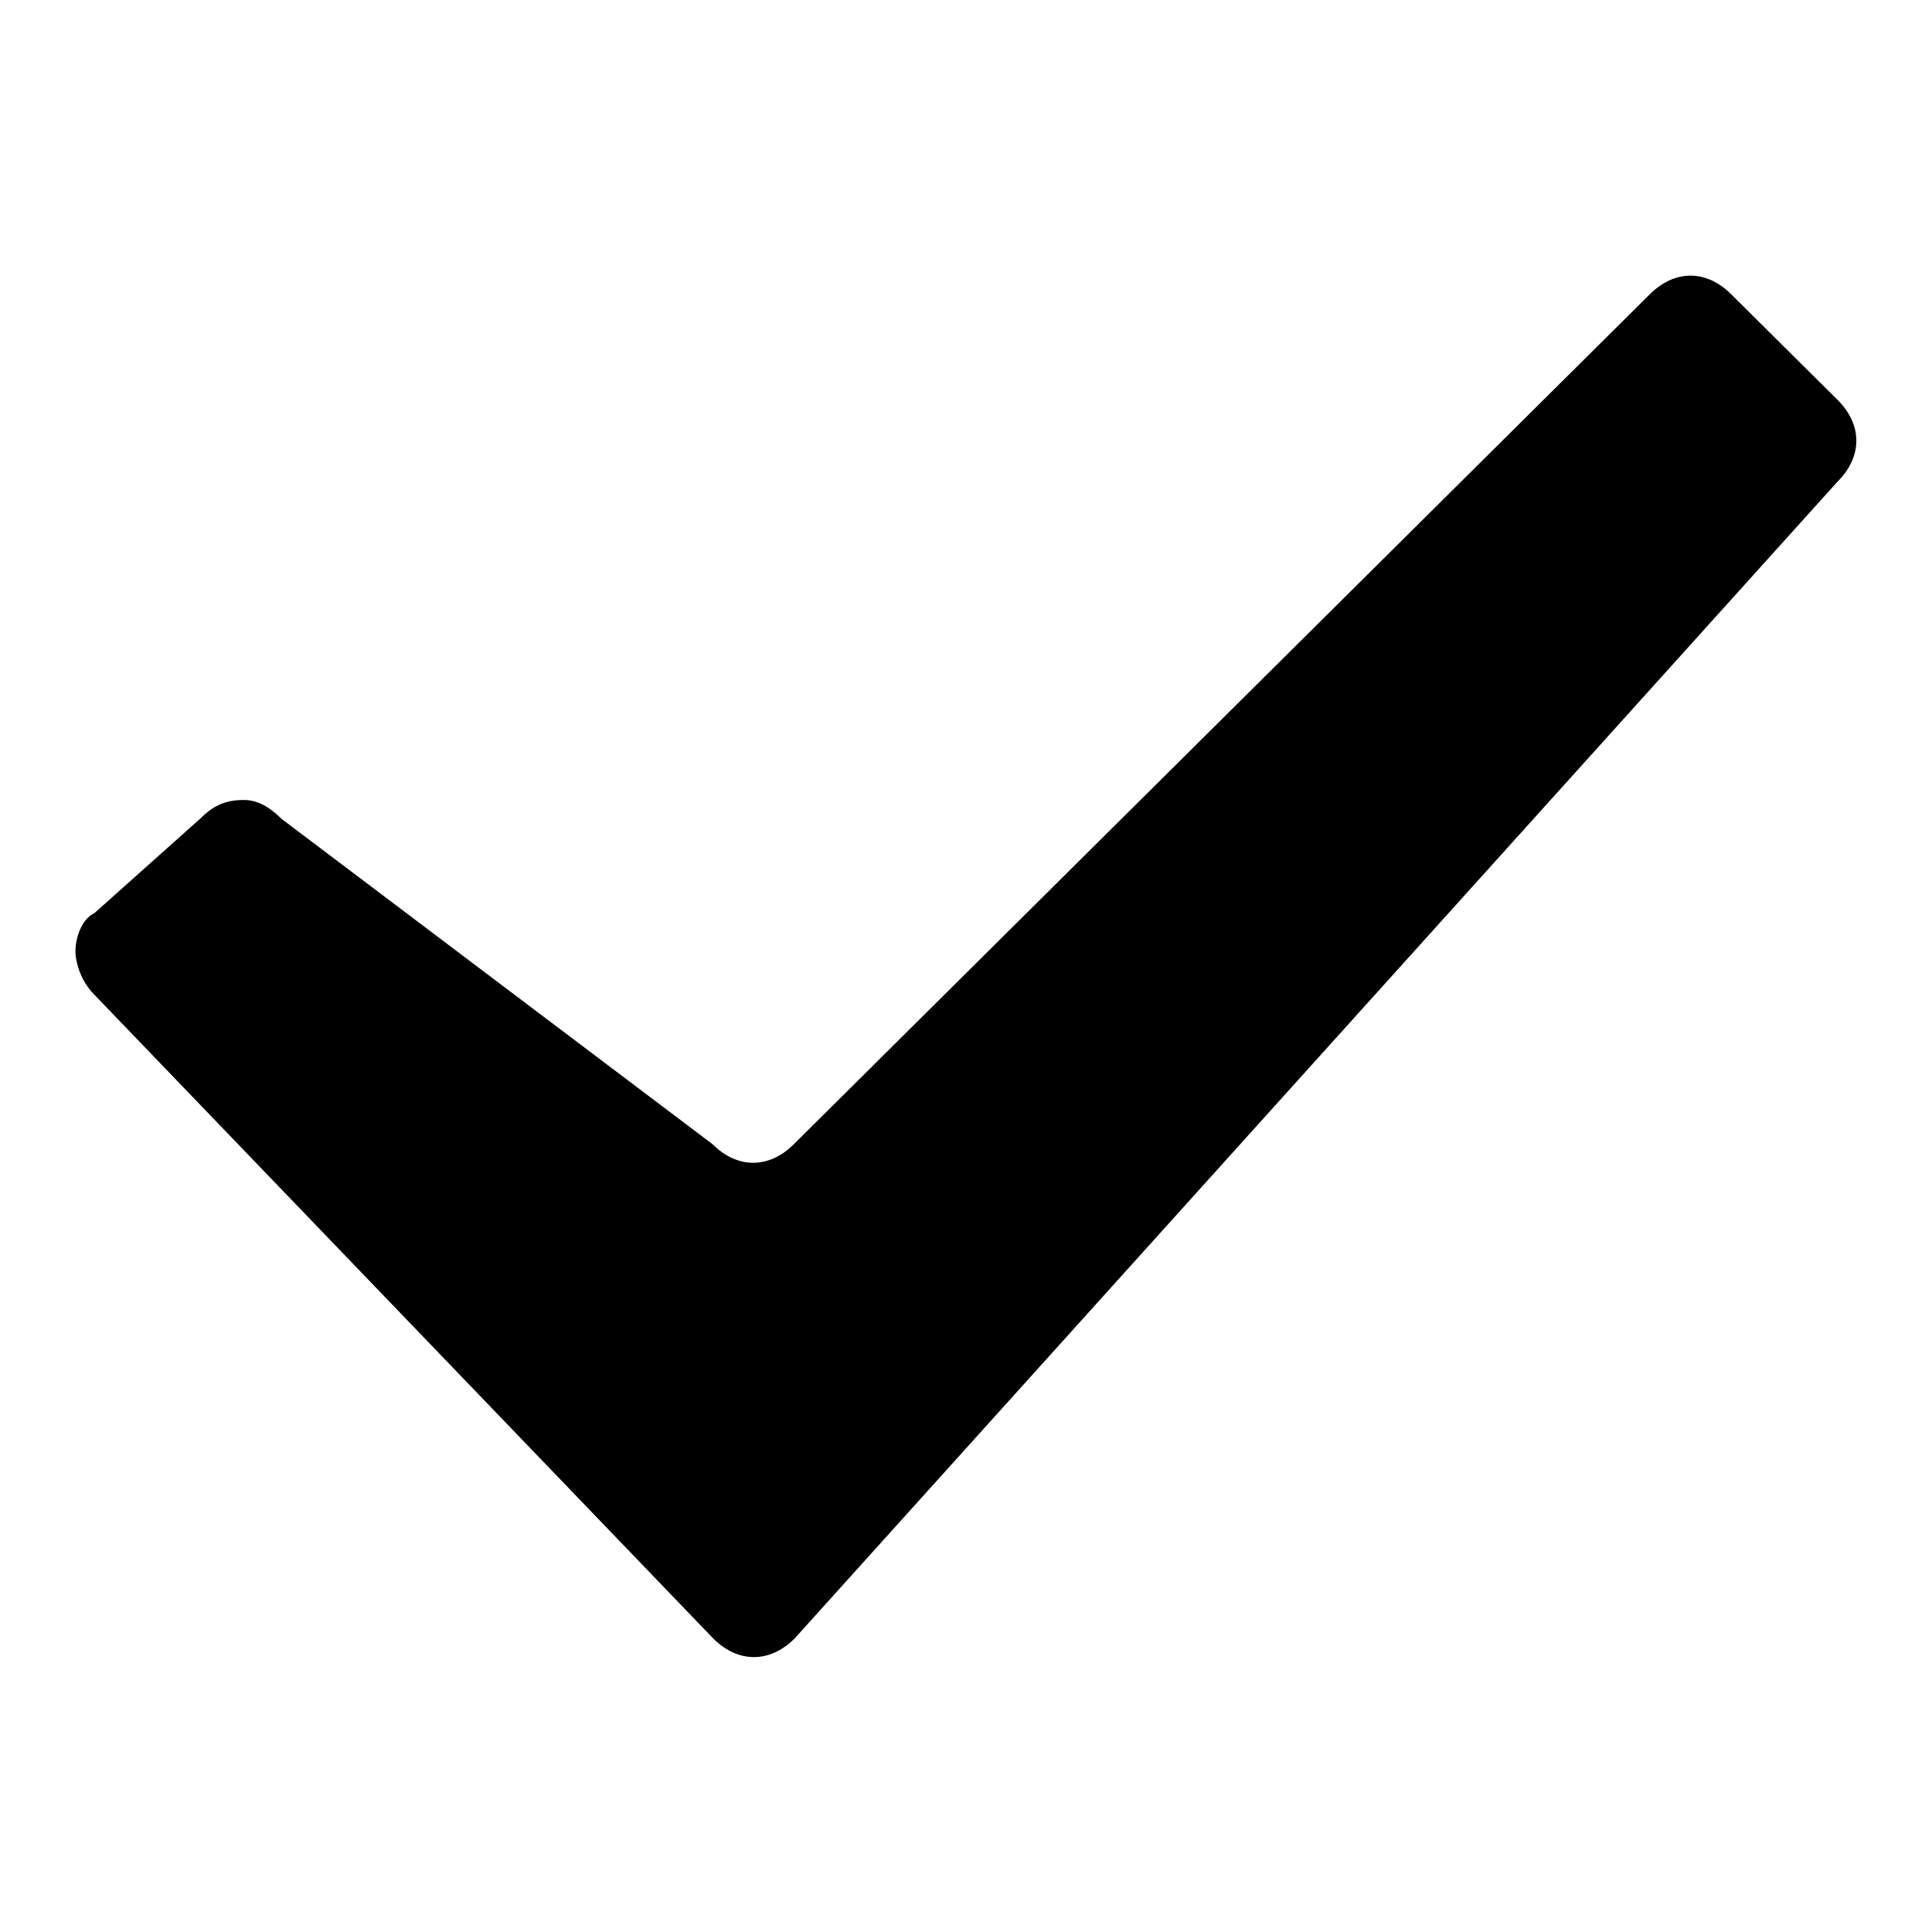
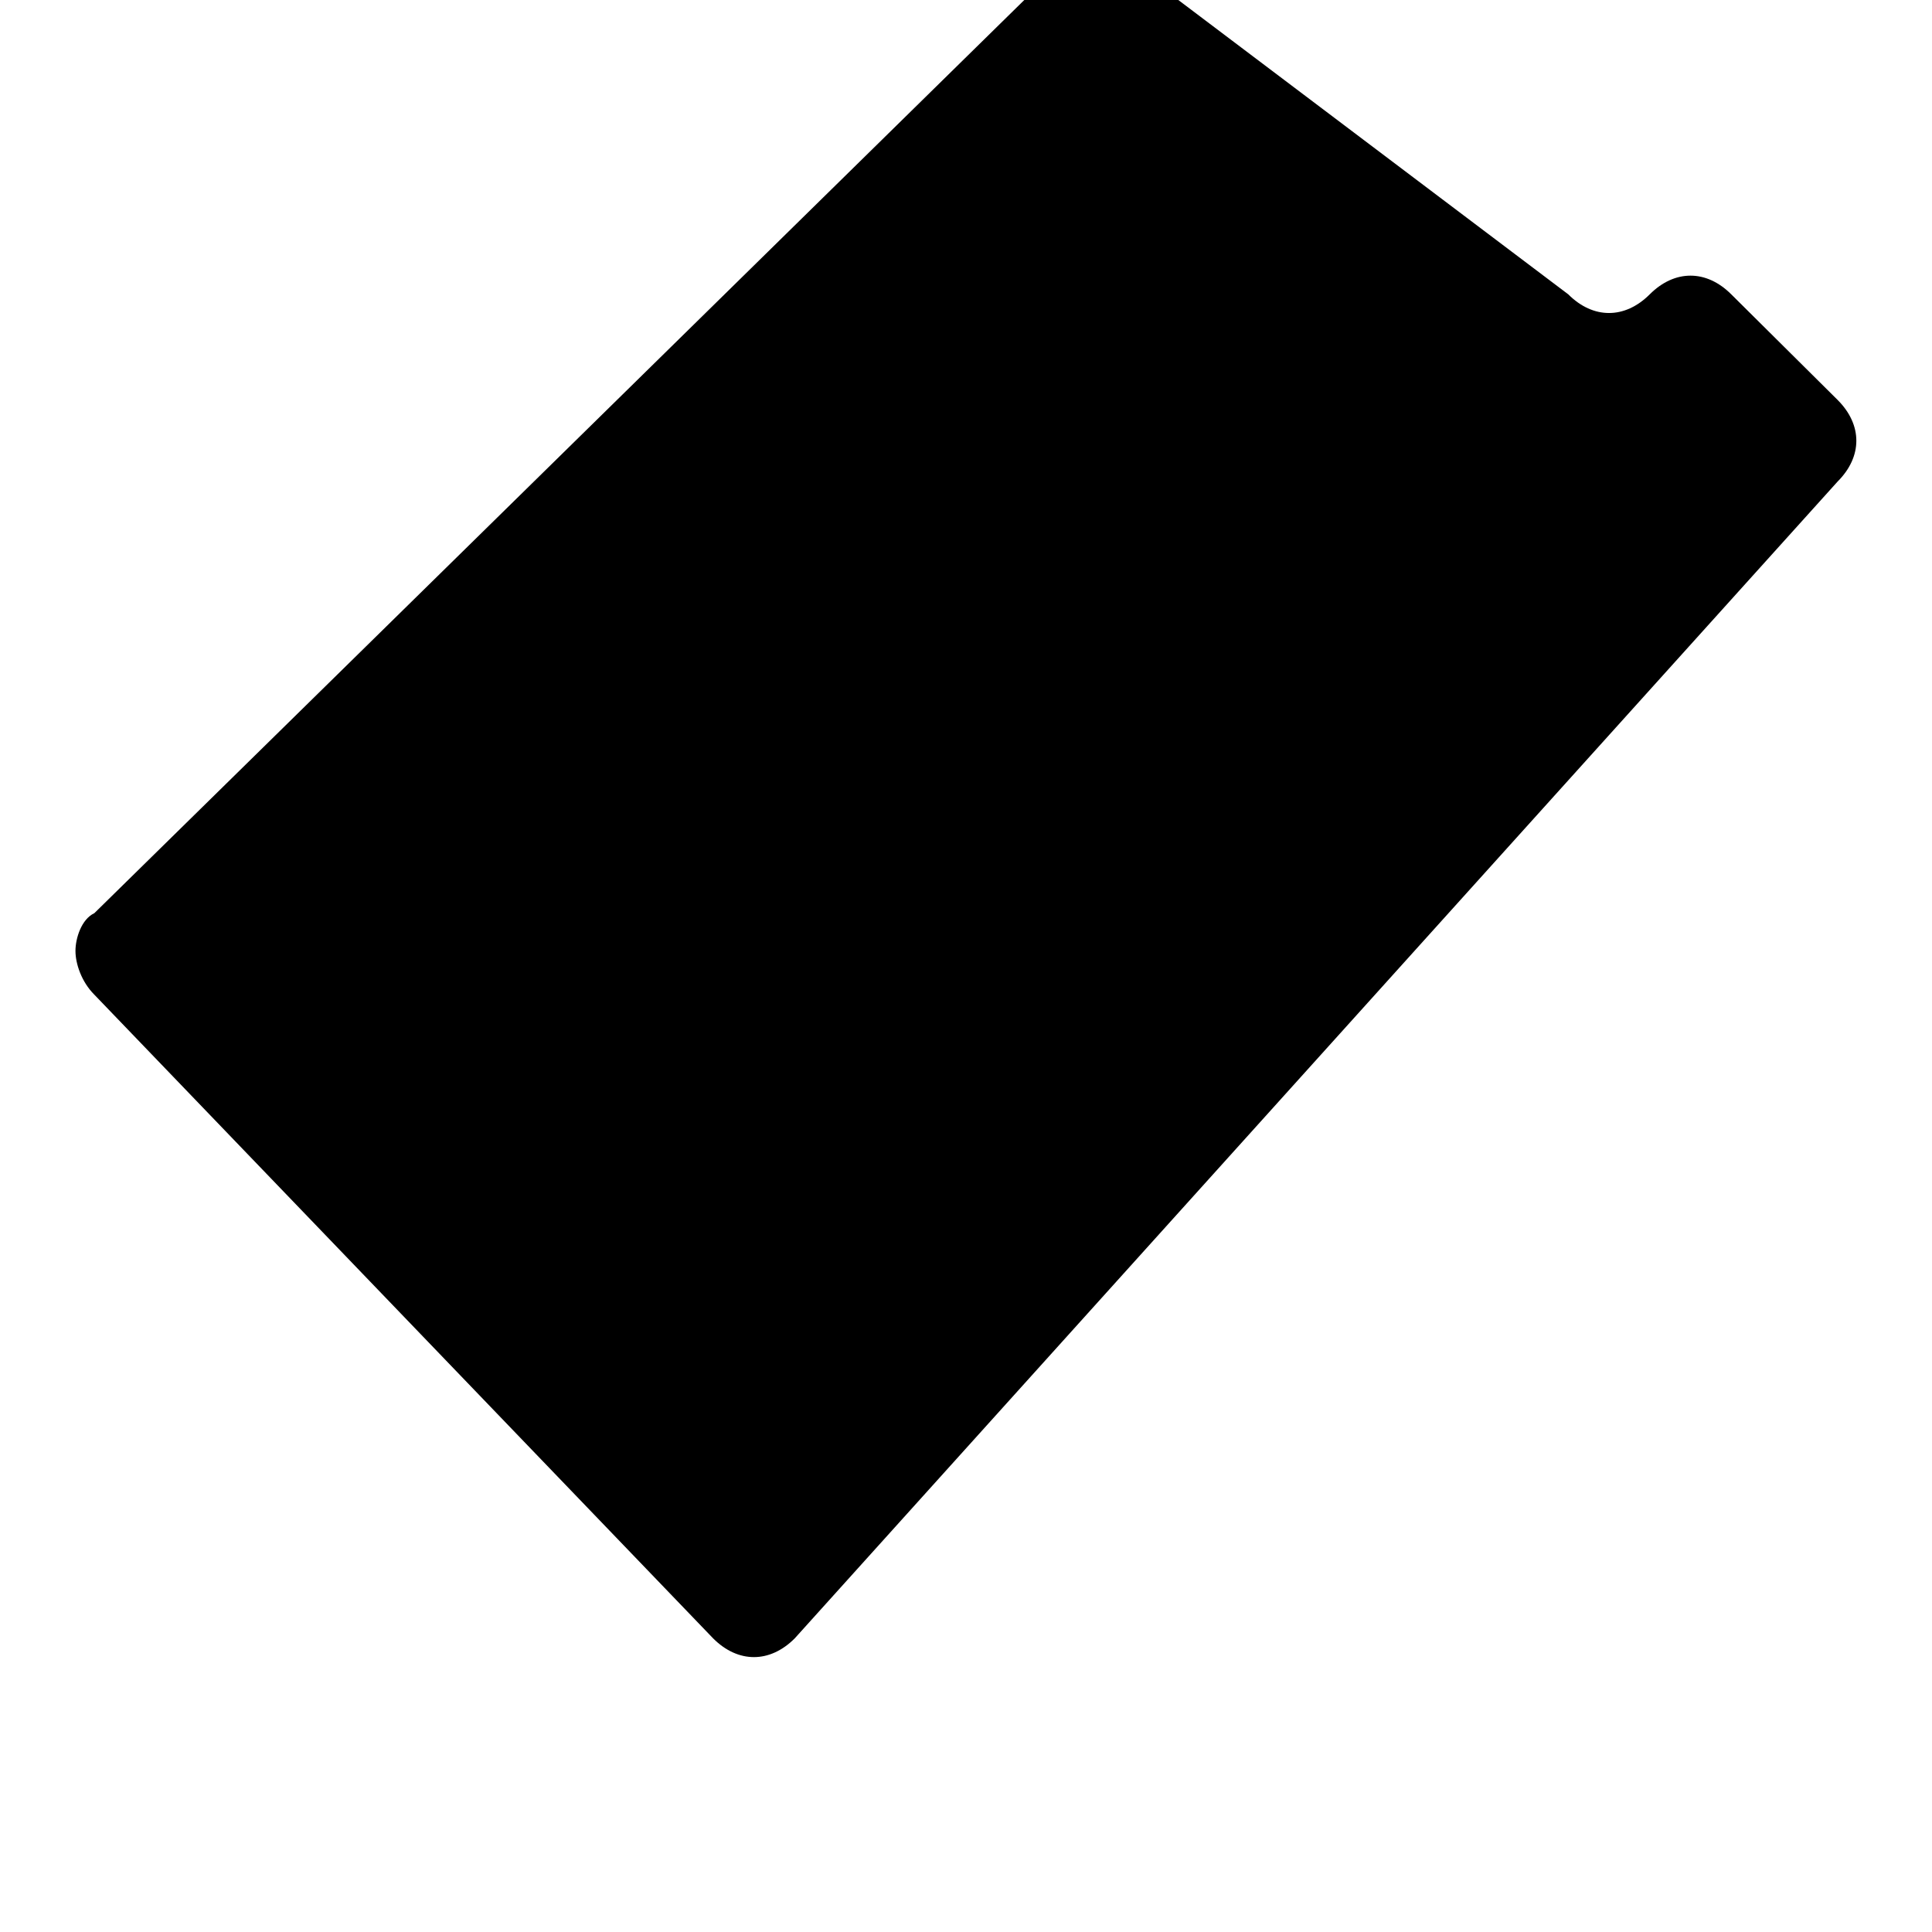
<svg xmlns="http://www.w3.org/2000/svg" version="1.1" x="0px" y="0px" viewBox="0 0 256 256" enable-background="new 0 0 256 256" xml:space="preserve">
  <g>
-     <path fill="#000000" d="M229.4,39c-3.3-3.3-7.5-3.3-10.8,0L105.2,151.6c-3.3,3.3-7.5,3.3-10.8,0l-57.1-43.1c-1.7-1.7-3.3-2.5-5-2.5 c-2.5,0-4.1,0.8-5.8,2.5L12.5,121c-1.7,0.8-2.5,3.3-2.5,5c0,1.7,0.8,4.1,2.5,5.8l82,85.3c3.3,3.3,7.5,3.3,10.8,0L243.5,63.8 c3.3-3.3,3.3-7.5,0-10.8L229.4,39z" />
+     <path fill="#000000" d="M229.4,39c-3.3-3.3-7.5-3.3-10.8,0c-3.3,3.3-7.5,3.3-10.8,0l-57.1-43.1c-1.7-1.7-3.3-2.5-5-2.5 c-2.5,0-4.1,0.8-5.8,2.5L12.5,121c-1.7,0.8-2.5,3.3-2.5,5c0,1.7,0.8,4.1,2.5,5.8l82,85.3c3.3,3.3,7.5,3.3,10.8,0L243.5,63.8 c3.3-3.3,3.3-7.5,0-10.8L229.4,39z" />
  </g>
</svg>